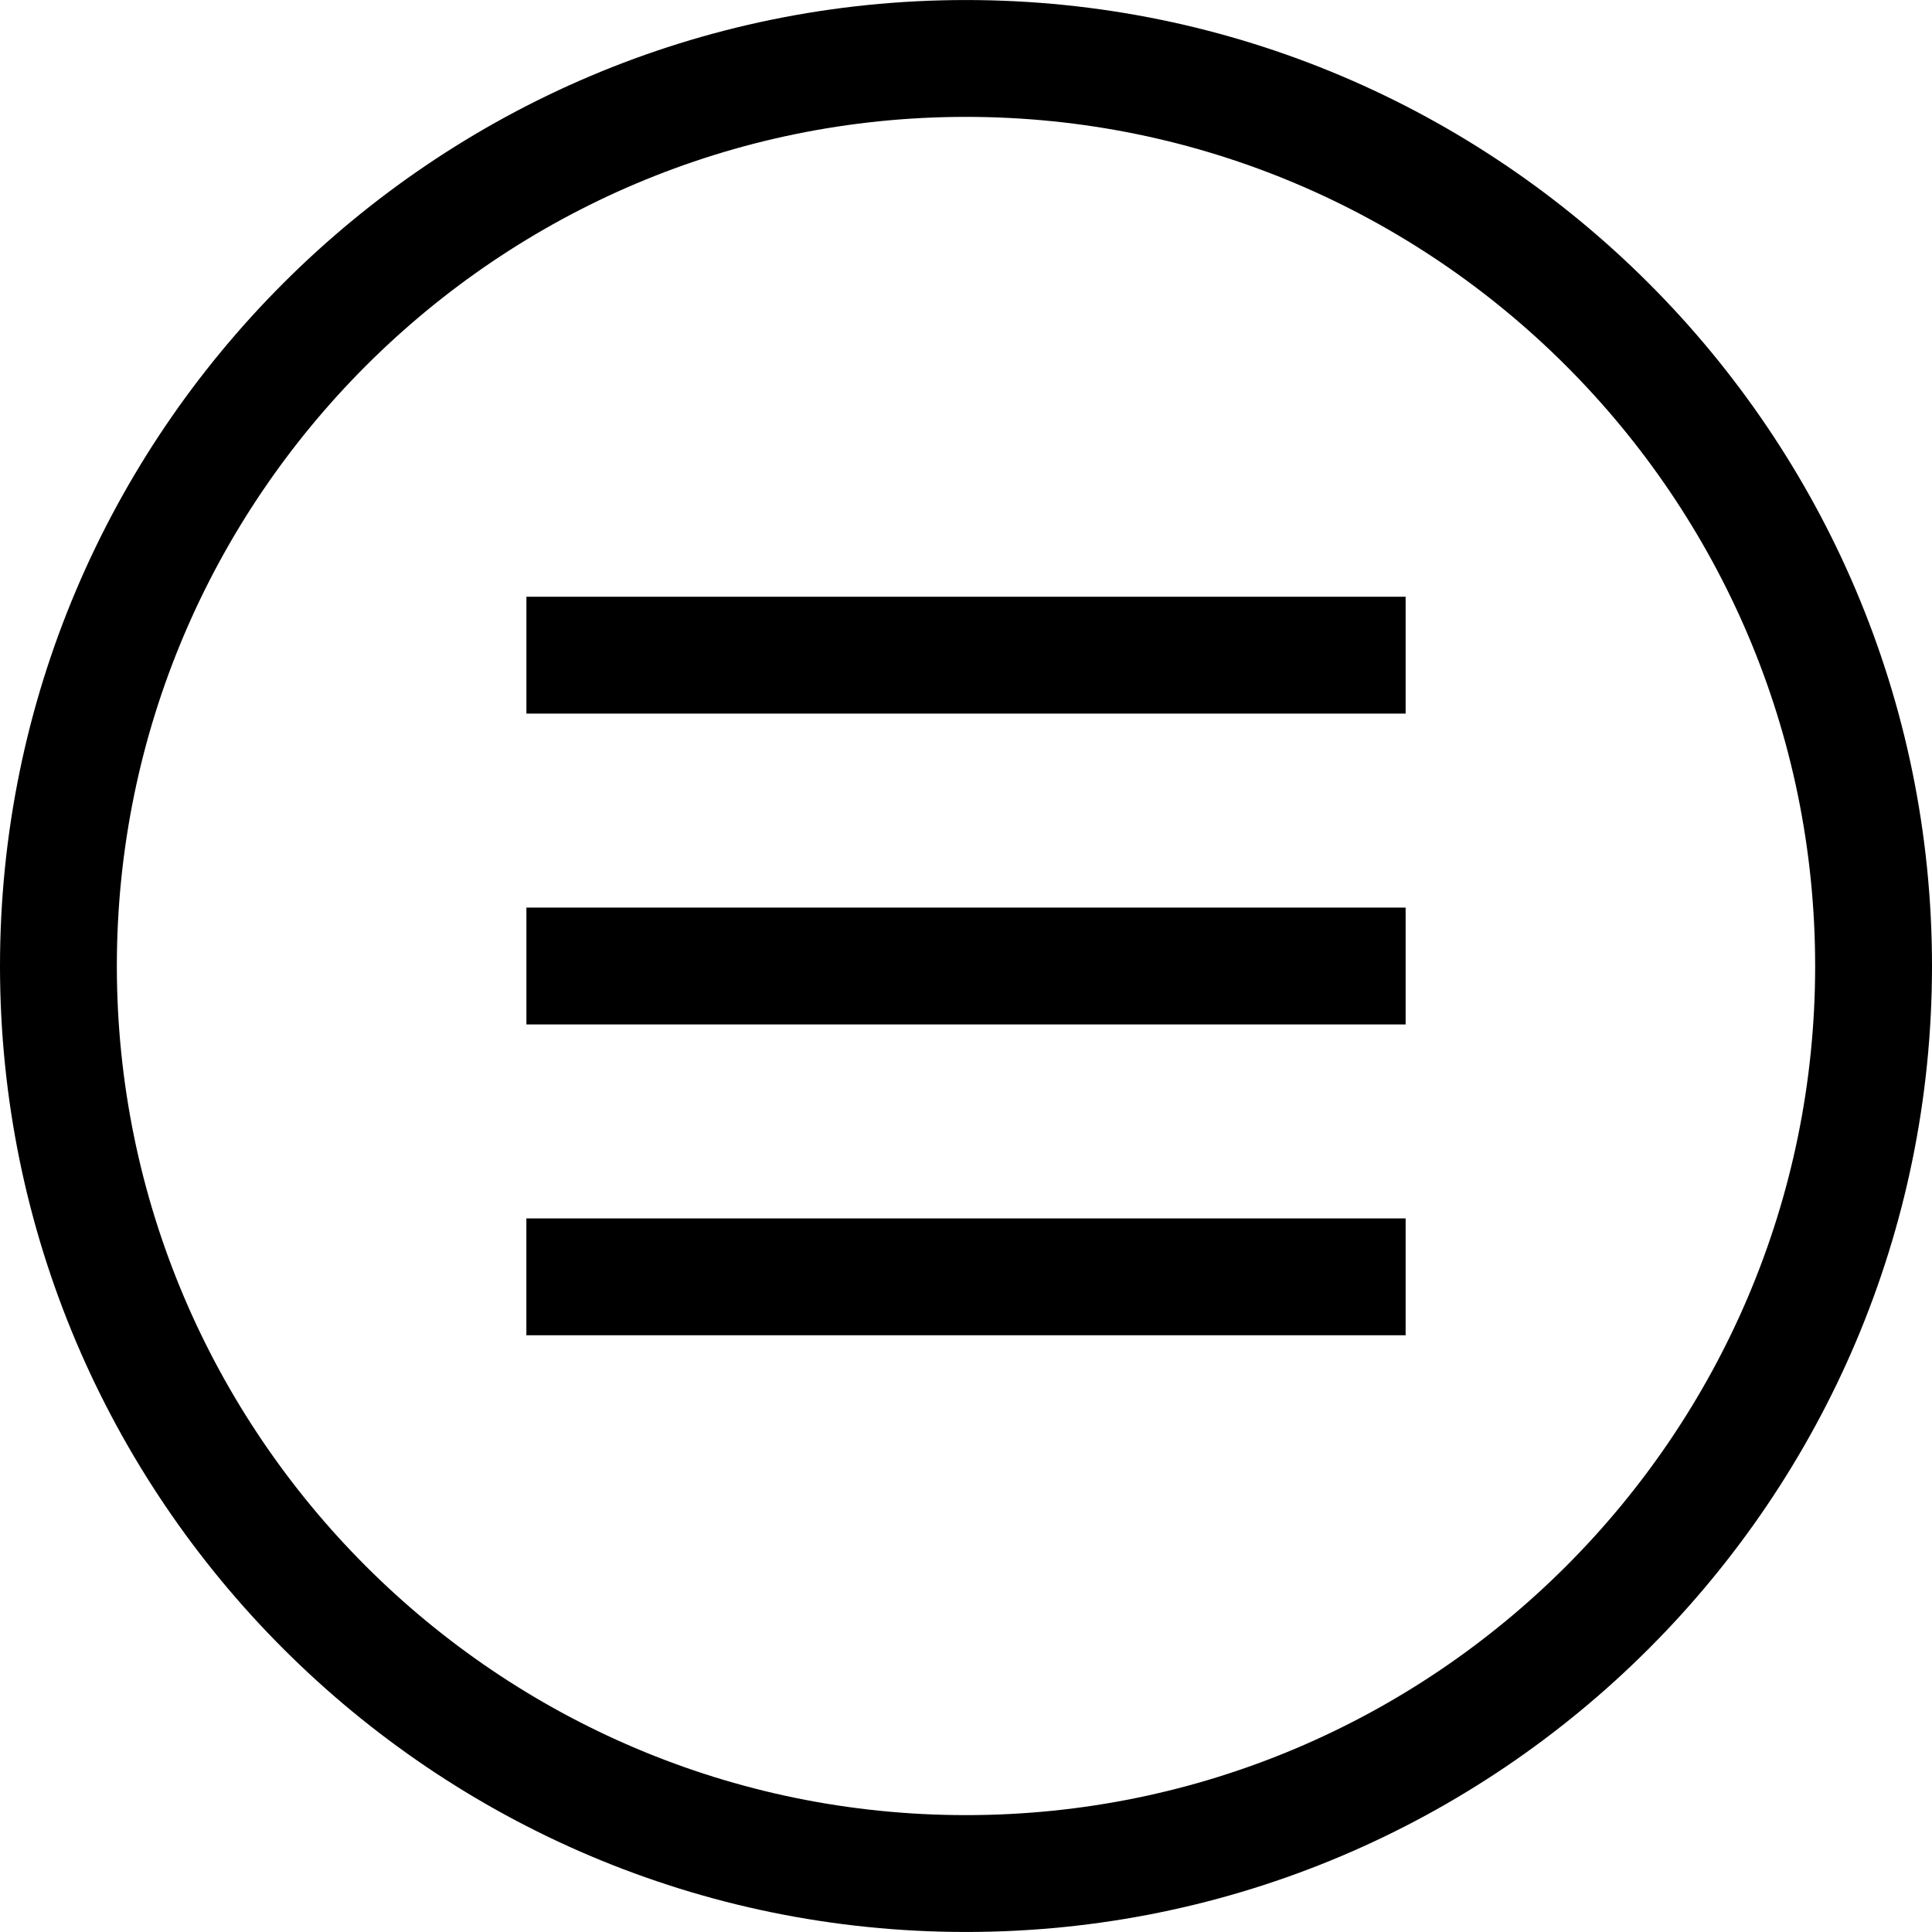
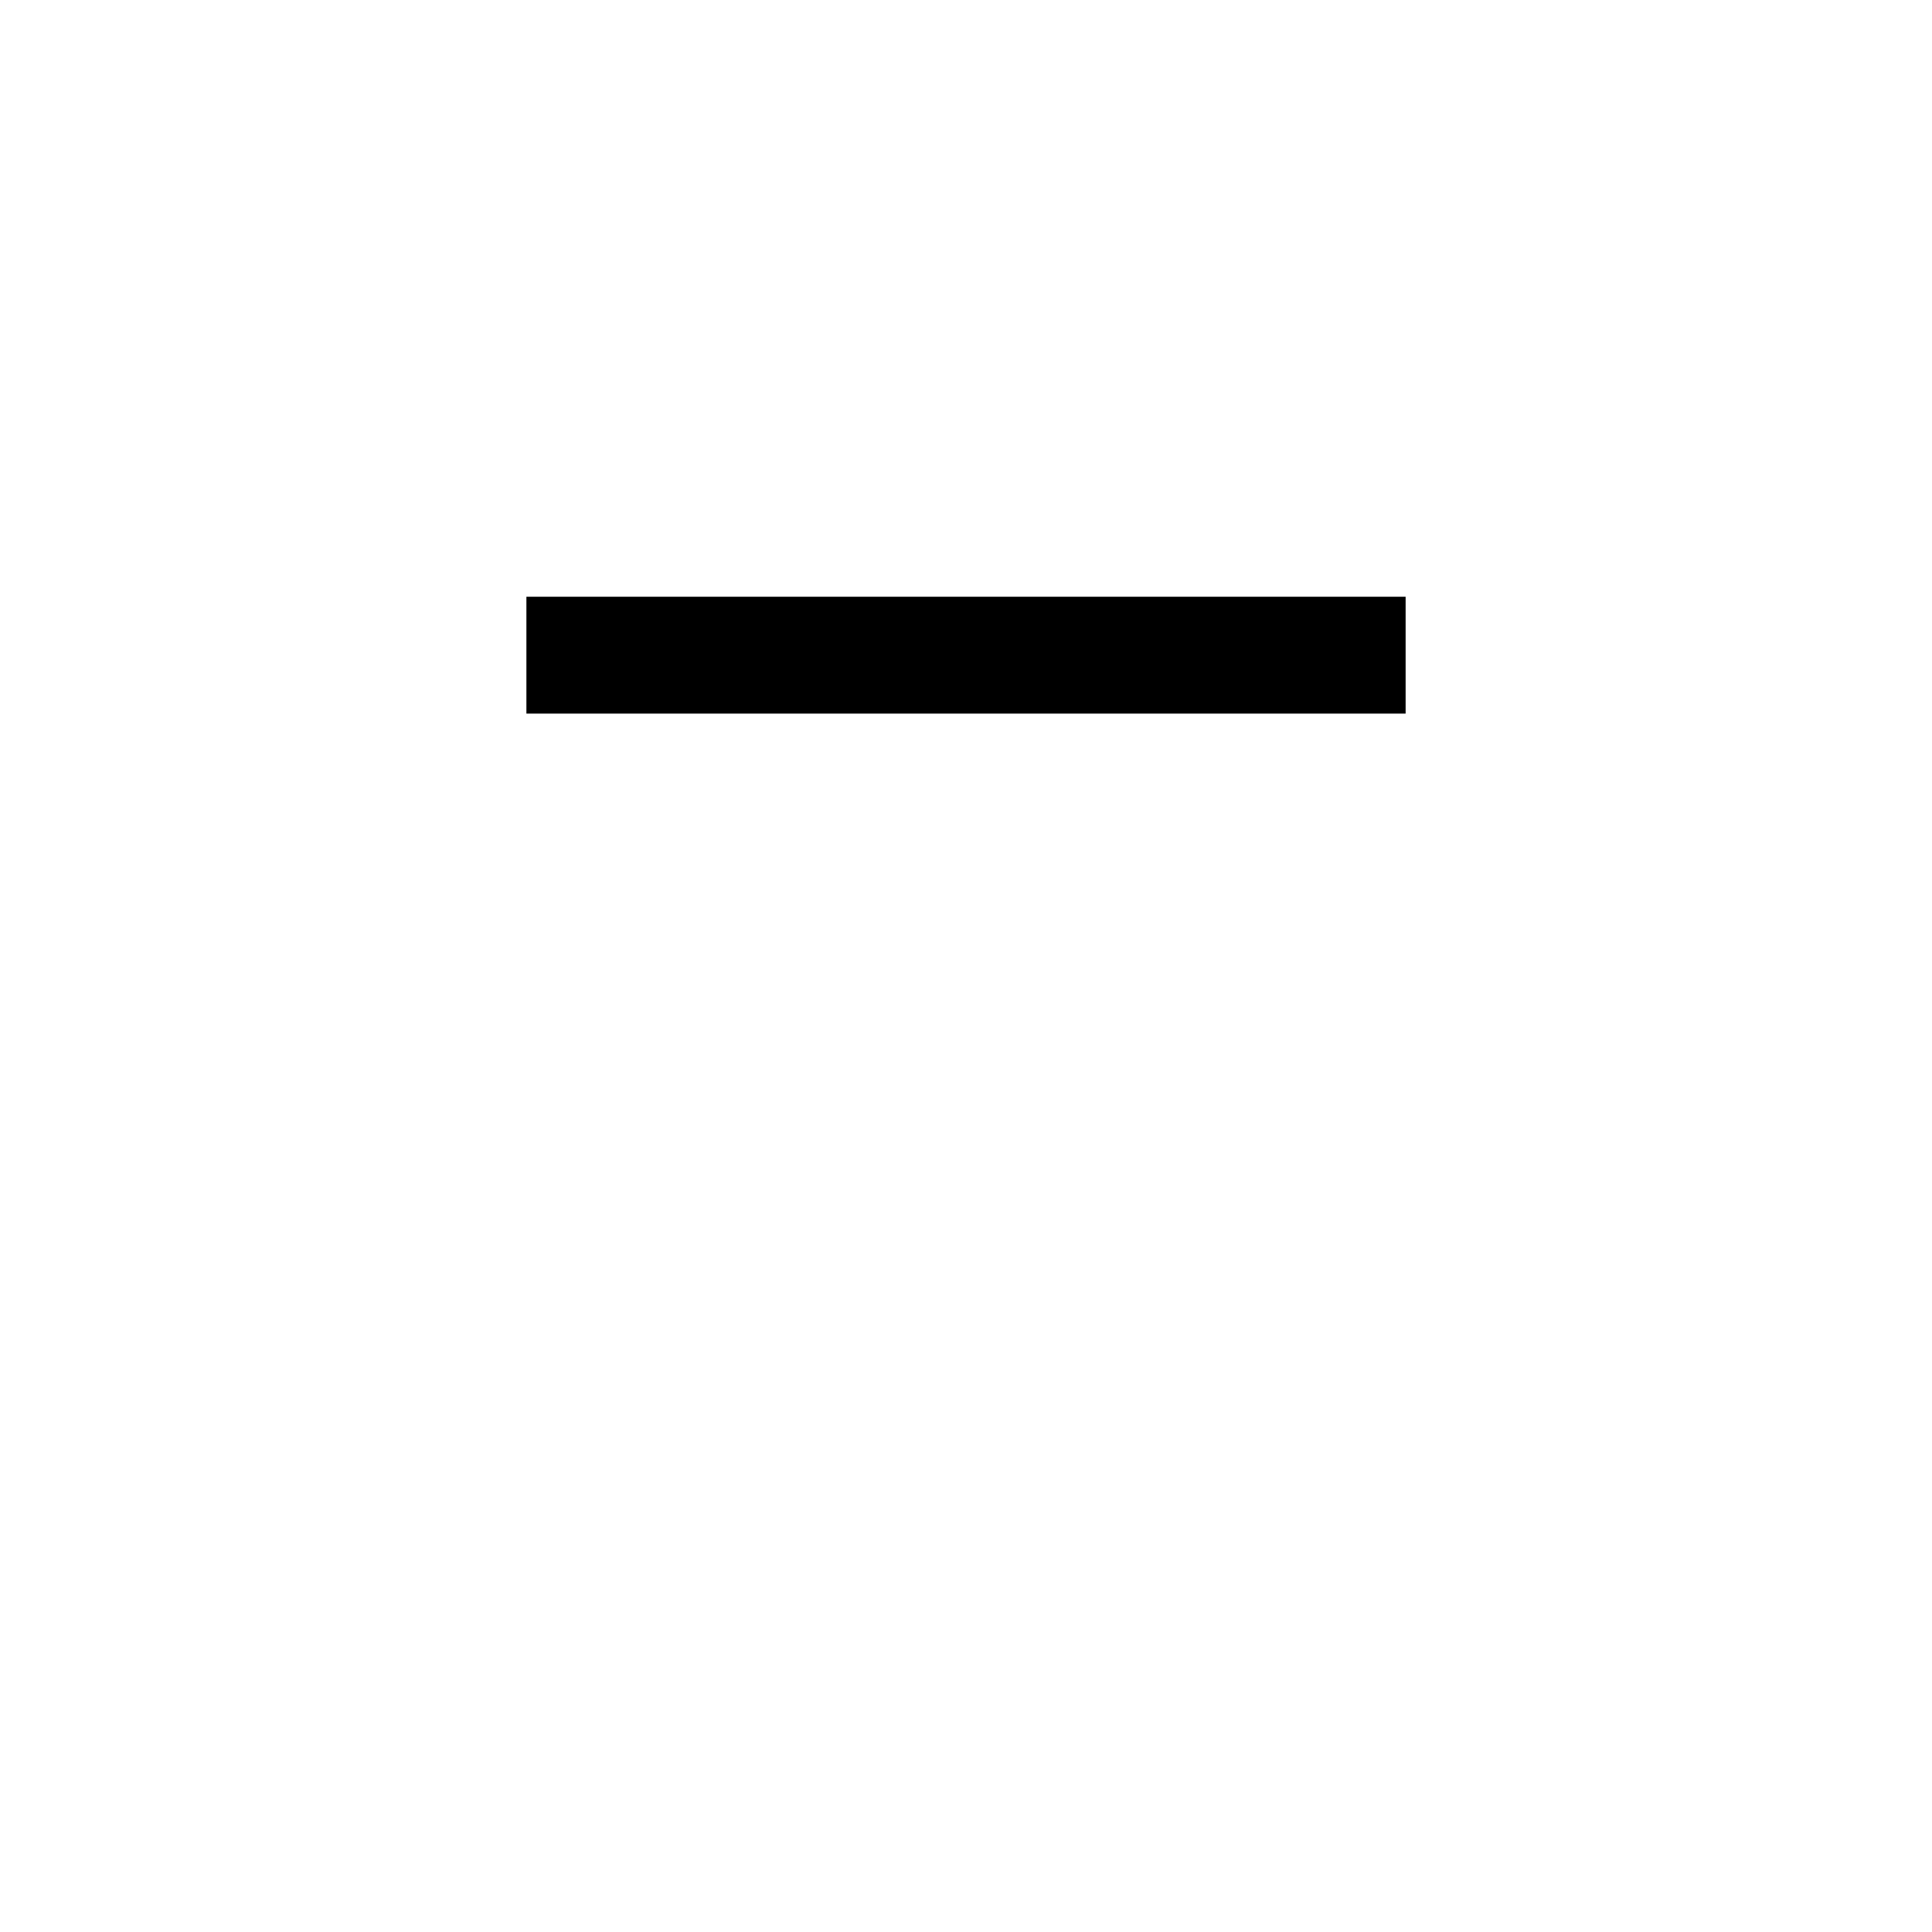
<svg xmlns="http://www.w3.org/2000/svg" version="1.1" id="Capa_1" x="0px" y="0px" width="45px" height="45px" viewBox="0 0 66.137 66.137" style="enable-background:new 0 0 66.137 66.137;" xml:space="preserve">
  <g>
    <g>
-       <path d="M33.068,66.136C14.834,66.136,0,51.302,0,33.069C0,14.835,14.834,0.001,33.068,0.001s33.069,14.834,33.069,33.068    C66.137,51.302,51.302,66.136,33.068,66.136z M33.068,4.001C17.04,4.001,4,17.041,4,33.069s13.04,29.067,29.068,29.067    s29.069-13.04,29.069-29.067S49.096,4.001,33.068,4.001z" />
-       <rect x="18.02" y="31.069" width="30.098" height="4" />
      <rect x="18.02" y="20.428" width="30.098" height="4" />
-       <rect x="18.019" y="41.709" width="30.099" height="4" />
    </g>
  </g>
  <g>
</g>
  <g>
</g>
  <g>
</g>
  <g>
</g>
  <g>
</g>
  <g>
</g>
  <g>
</g>
  <g>
</g>
  <g>
</g>
  <g>
</g>
  <g>
</g>
  <g>
</g>
  <g>
</g>
  <g>
</g>
  <g>
</g>
</svg>